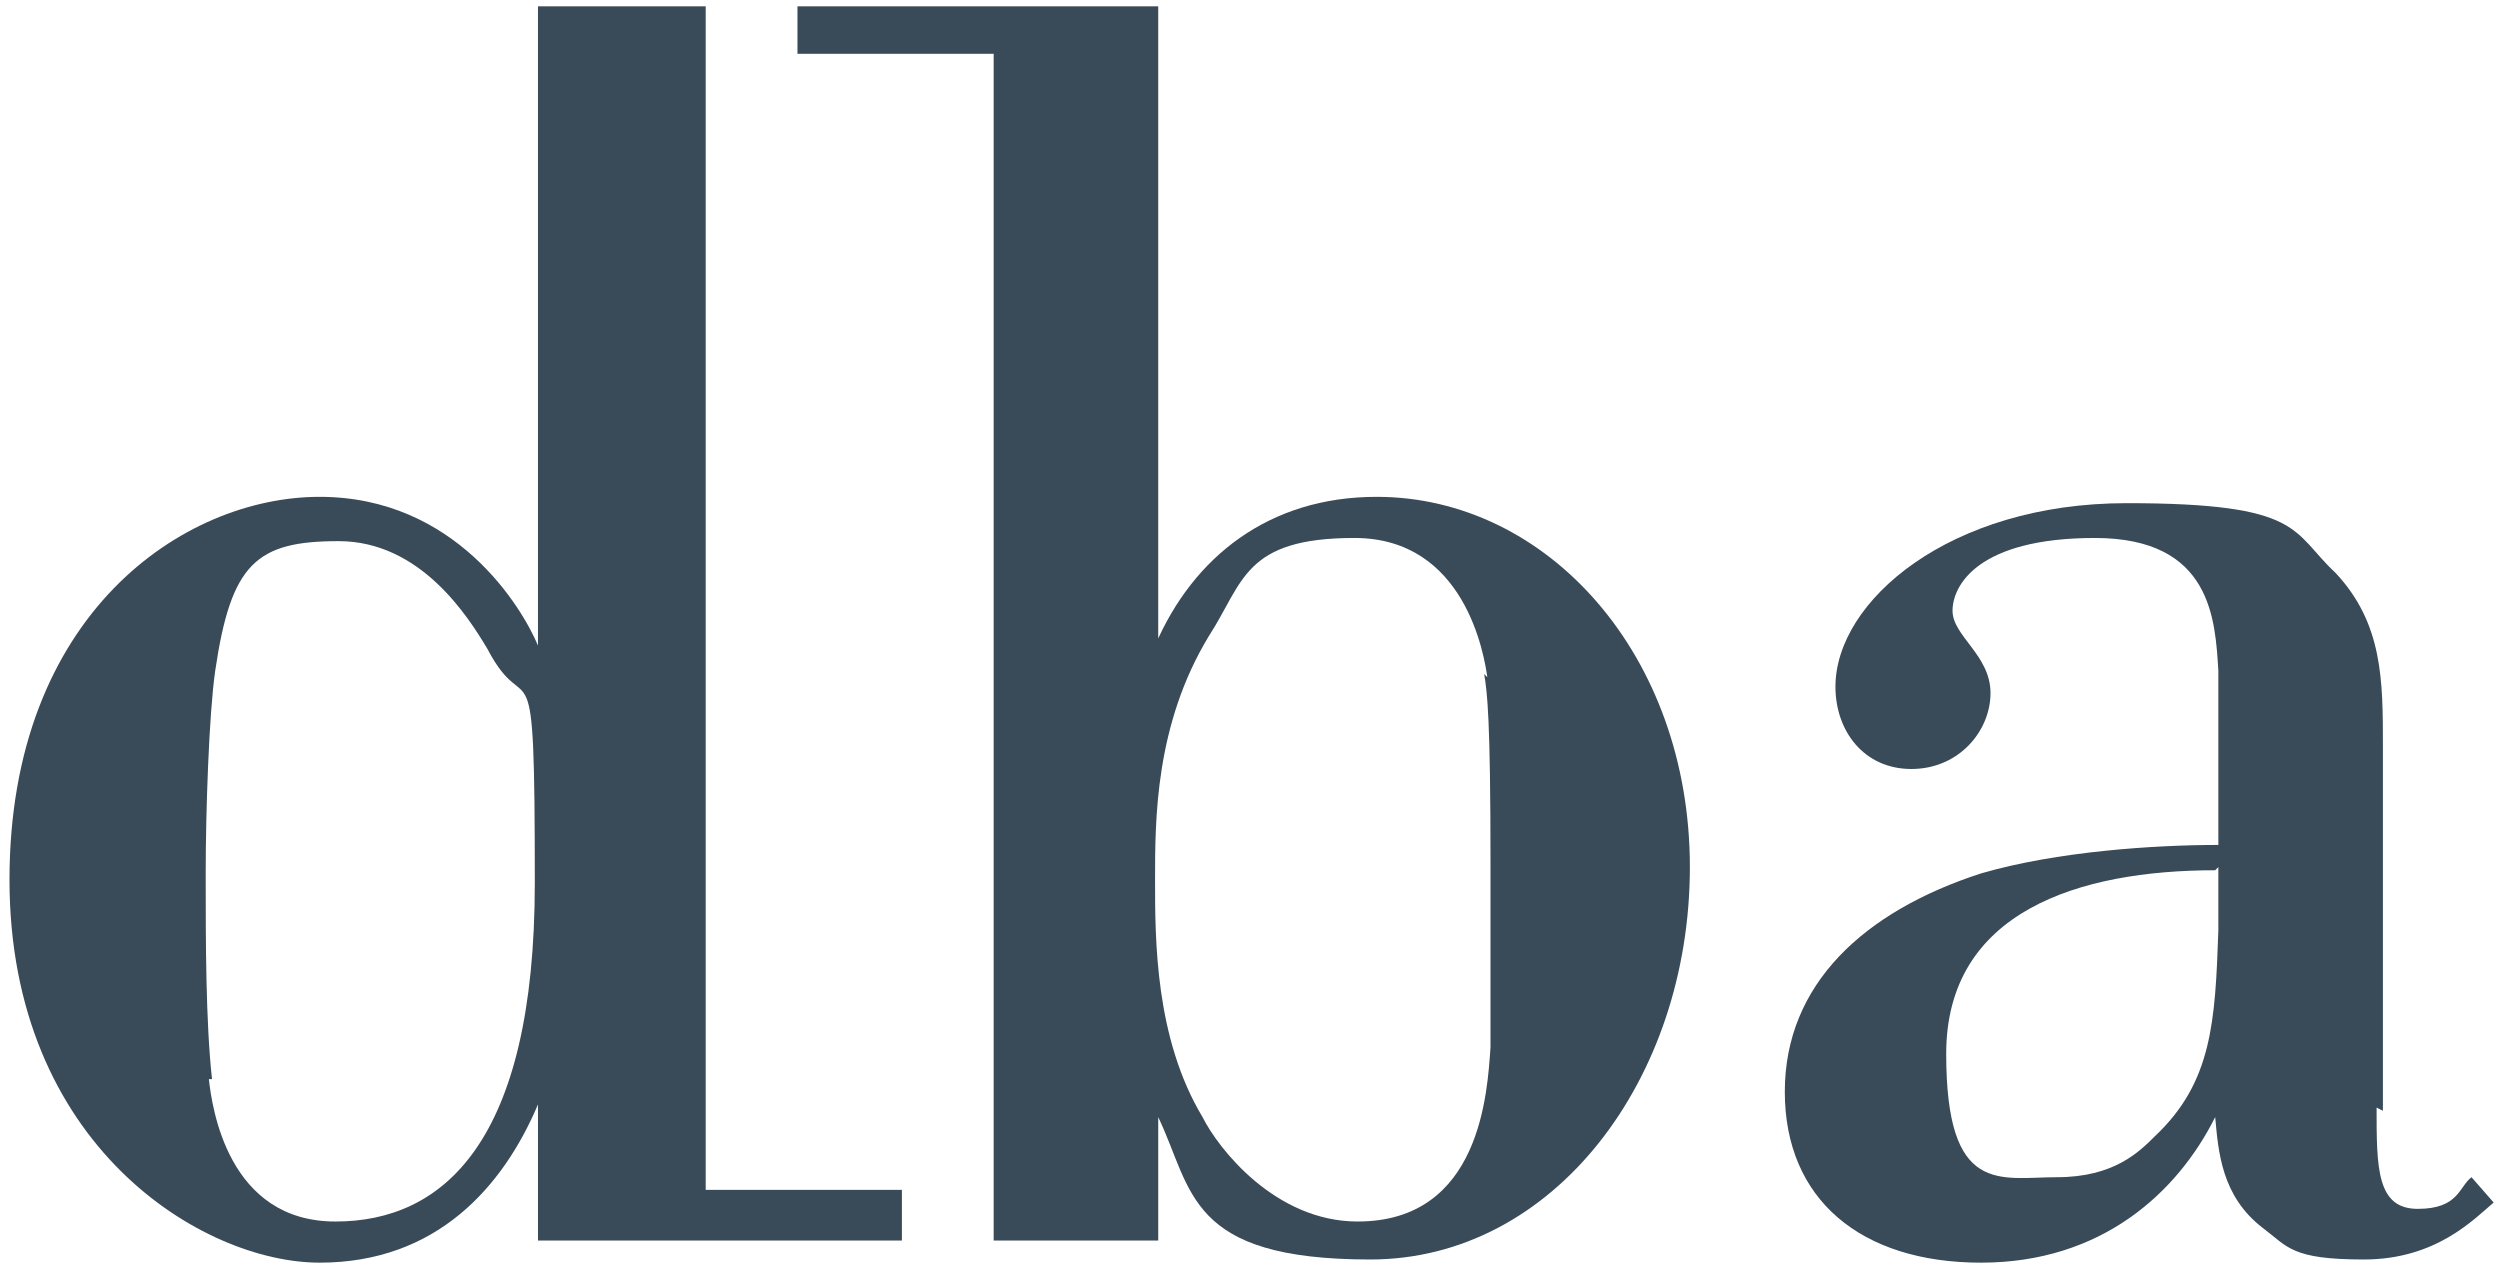
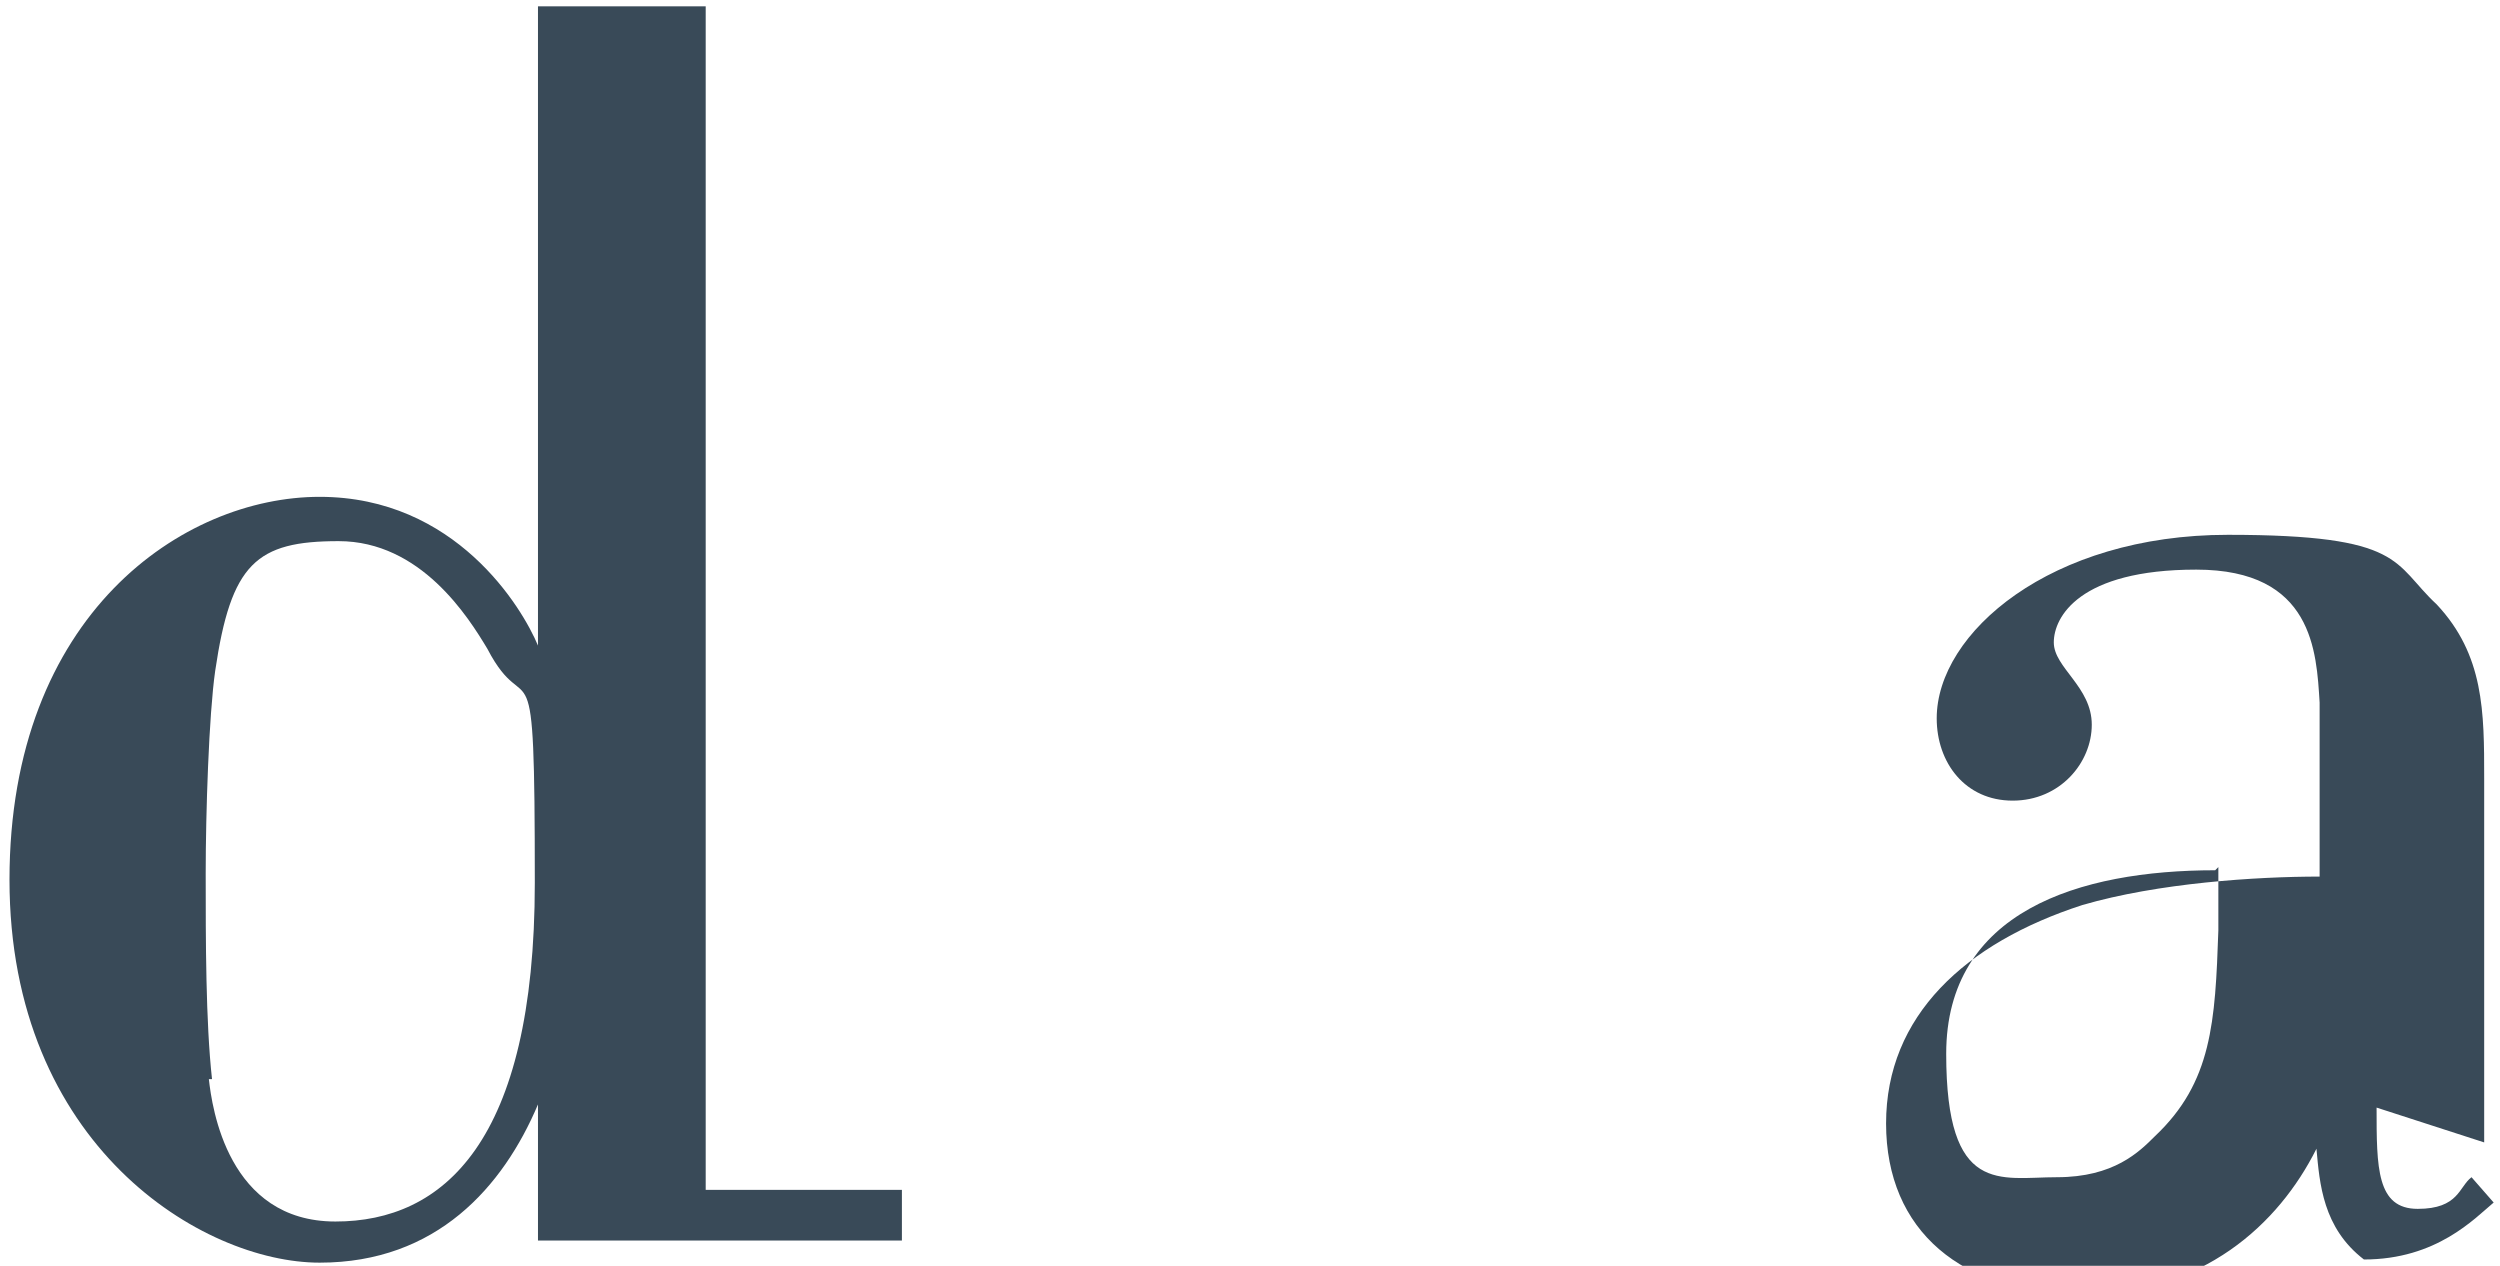
<svg xmlns="http://www.w3.org/2000/svg" id="Layer_1" version="1.1" viewBox="0 0 79 40">
  <defs>
    <style>
      .st0 {
        fill: #394a58;
      }
    </style>
  </defs>
  <path class="st0" d="M17,.2h5.3v37.4h6.2v1.6h-11.5v-4.3c-1.1,2.6-3.2,5-6.9,5S.3,36.2.3,27.8s5.5-12.1,9.8-12.1,6.4,3.5,6.9,4.7V.2h0ZM6.6,34.1c.1.9.6,4.5,4,4.5s6.3-2.5,6.3-10.7-.2-4.9-1.5-7.4c-.6-1-2.1-3.4-4.7-3.4s-3.4.7-3.9,4.1c-.2,1.4-.3,4.5-.3,6.4,0,2.1,0,4.7.2,6.5h0Z" />
-   <path class="st0" d="M36.5,20.4c1.2-2.8,3.6-4.7,7-4.7,5.4,0,9.9,5,9.9,11.7s-4.3,12.4-10.1,12.4-5.6-2.2-6.7-4.5v3.9s-5.2,0-5.2,0V1.7h-6.2V.2h11.4v20.2h0ZM47,21.4c-.1-.7-.7-4.4-4.2-4.4s-3.5,1.4-4.6,3.1c-1.7,2.8-1.7,5.8-1.7,7.7s0,5,1.5,7.5c.5,1,2.3,3.3,4.9,3.3,3.9,0,4.1-4.1,4.2-5.5,0-.9,0-5.7,0-5.8,0-4.6-.1-5.4-.2-6Z" />
-   <path class="st0" d="M75.1,35c0,1.9,0,3.2,1.3,3.2s1.3-.7,1.7-1l.7.8c-.6.5-1.8,1.8-4.1,1.8s-2.4-.4-3.2-1c-1.3-1-1.4-2.4-1.5-3.5-1.2,2.4-3.6,4.6-7.4,4.6s-6.2-2-6.2-5.4,2.5-5.7,6.2-6.9c2.4-.7,5.5-.9,7.5-.9v-5.5c-.1-1.6-.2-4.2-3.9-4.2s-4.5,1.5-4.5,2.3,1.2,1.4,1.2,2.6-1,2.4-2.5,2.4-2.4-1.2-2.4-2.6c0-2.7,3.6-5.8,9.2-5.8s5.2.9,6.6,2.2c1.5,1.6,1.5,3.4,1.5,5.5v11.5h0ZM70,27.5c-4.3,0-8.5,1.3-8.5,5.8s1.7,3.9,3.5,3.9,2.6-.8,3.1-1.3c1.8-1.7,1.9-3.6,2-6.5,0,0,0-2,0-2Z" />
+   <path class="st0" d="M75.1,35c0,1.9,0,3.2,1.3,3.2s1.3-.7,1.7-1l.7.8c-.6.5-1.8,1.8-4.1,1.8c-1.3-1-1.4-2.4-1.5-3.5-1.2,2.4-3.6,4.6-7.4,4.6s-6.2-2-6.2-5.4,2.5-5.7,6.2-6.9c2.4-.7,5.5-.9,7.5-.9v-5.5c-.1-1.6-.2-4.2-3.9-4.2s-4.5,1.5-4.5,2.3,1.2,1.4,1.2,2.6-1,2.4-2.5,2.4-2.4-1.2-2.4-2.6c0-2.7,3.6-5.8,9.2-5.8s5.2.9,6.6,2.2c1.5,1.6,1.5,3.4,1.5,5.5v11.5h0ZM70,27.5c-4.3,0-8.5,1.3-8.5,5.8s1.7,3.9,3.5,3.9,2.6-.8,3.1-1.3c1.8-1.7,1.9-3.6,2-6.5,0,0,0-2,0-2Z" />
</svg>